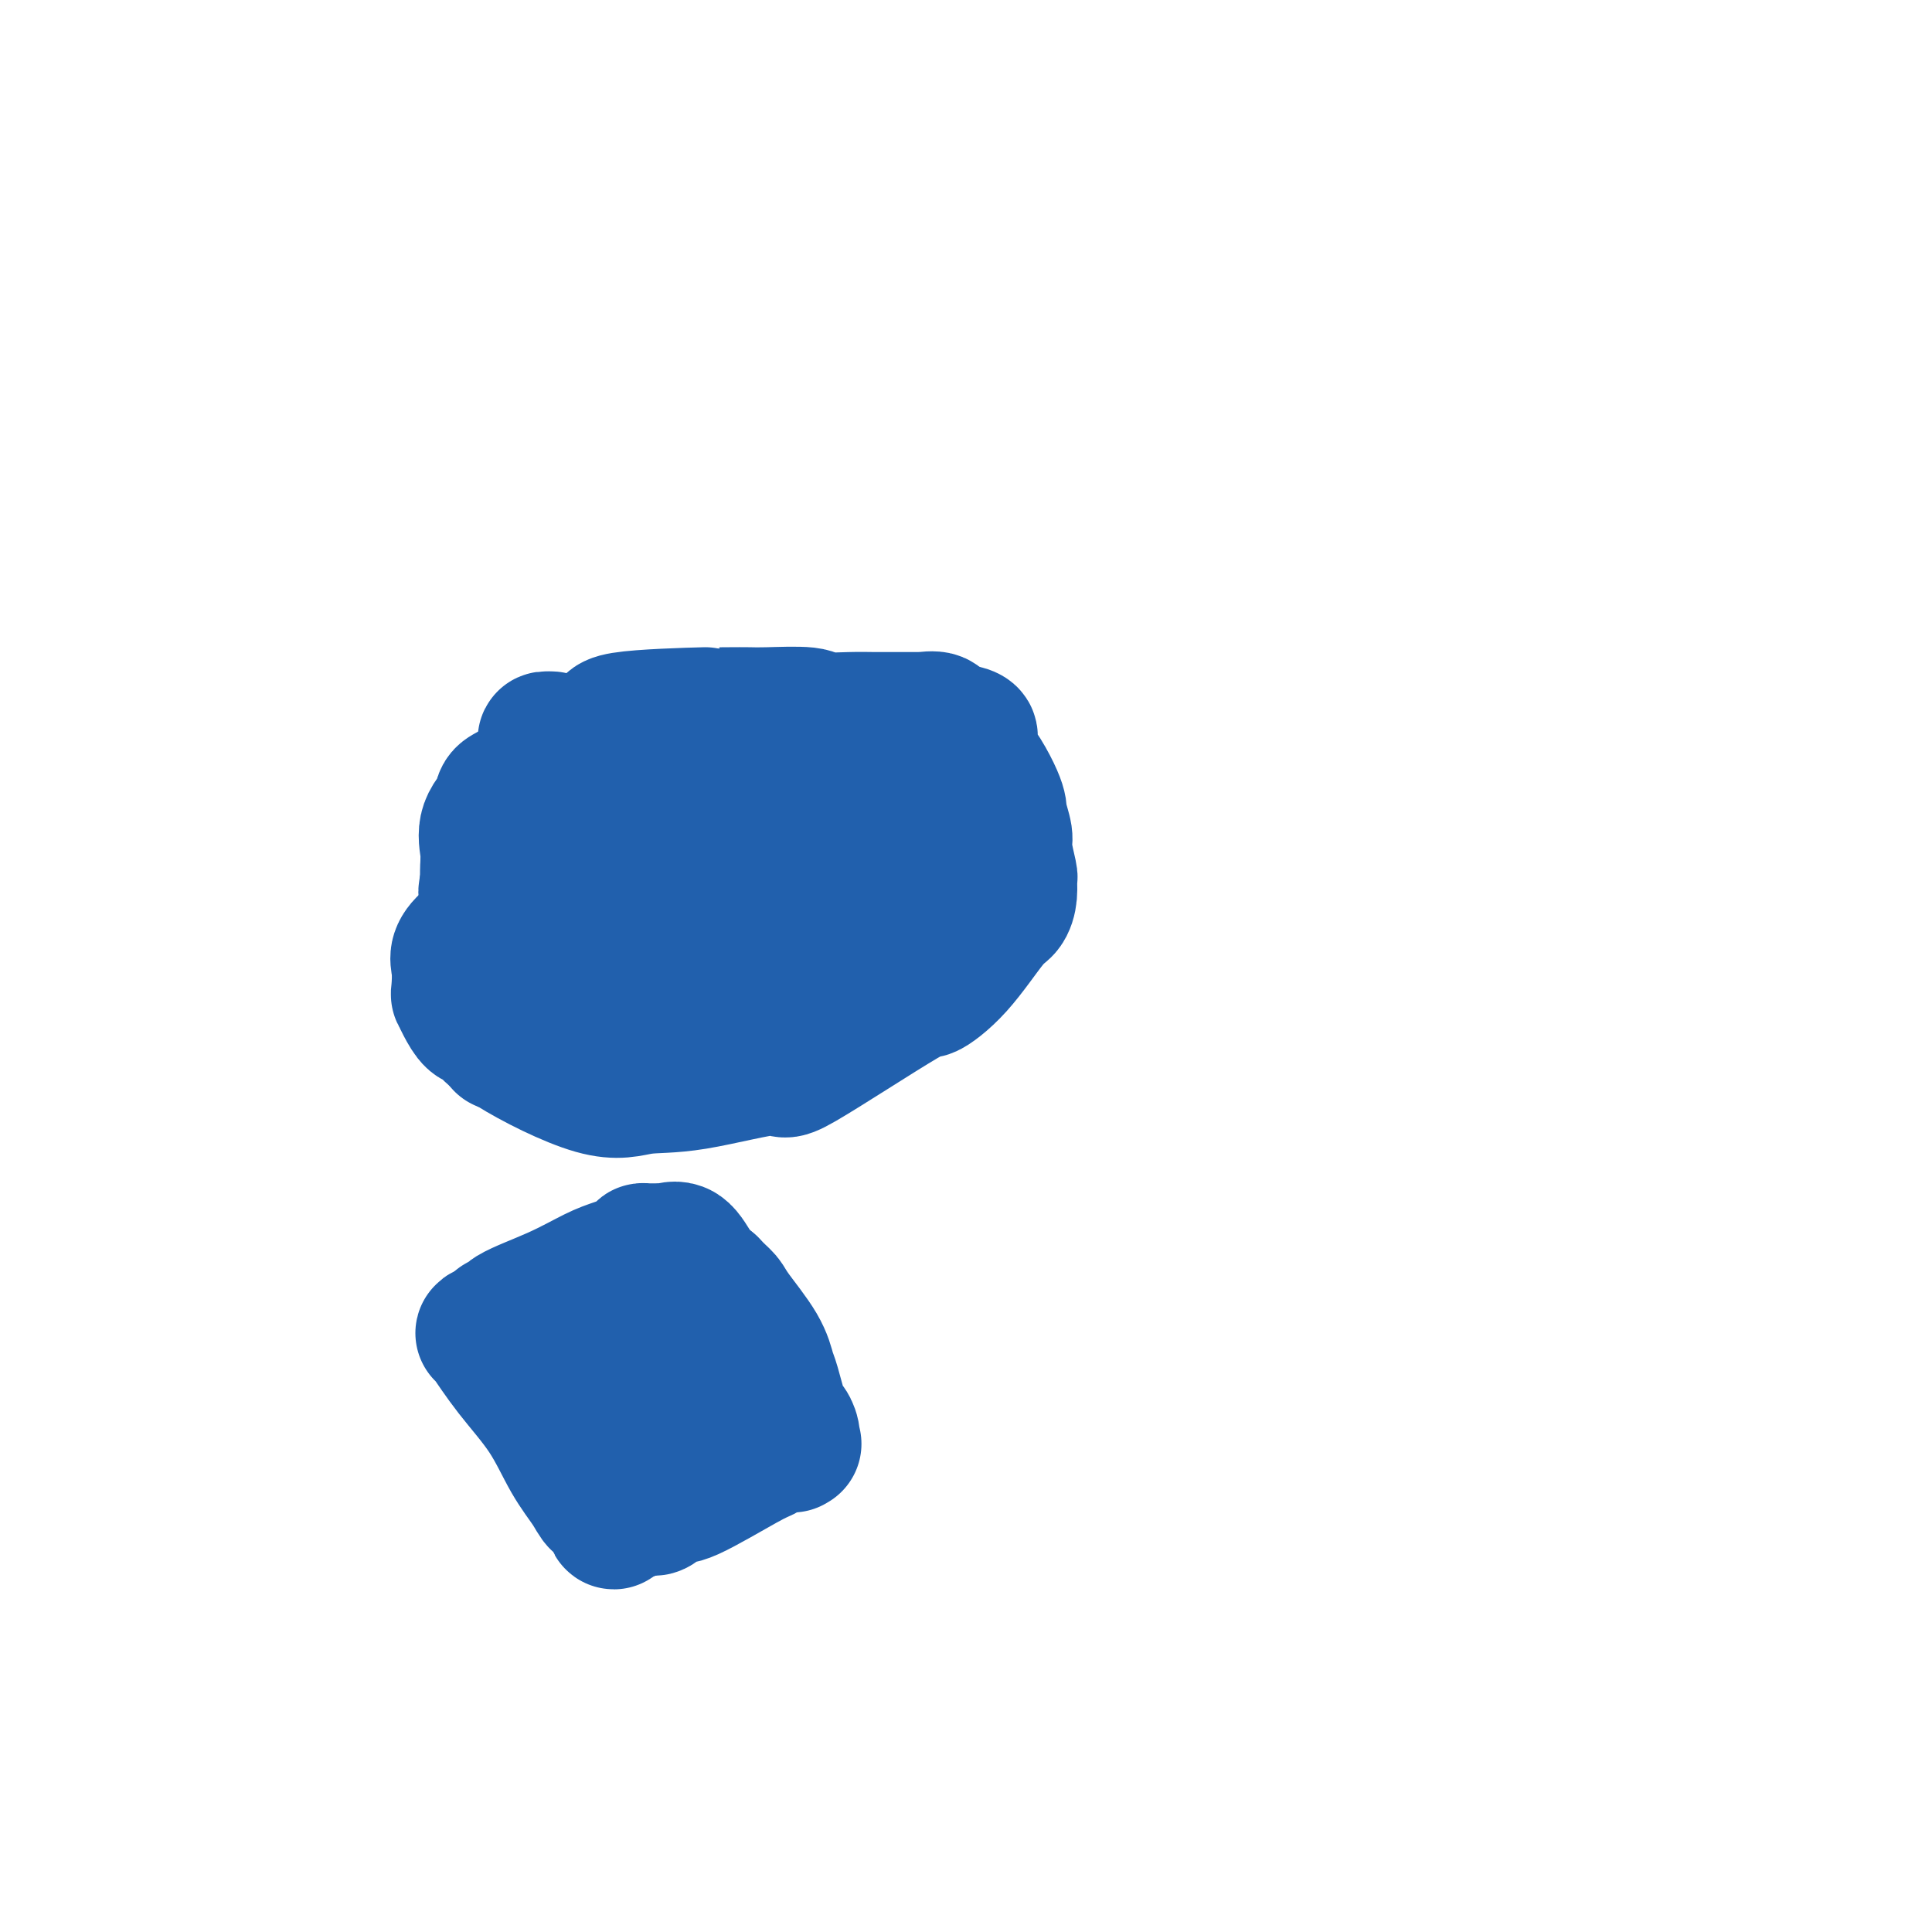
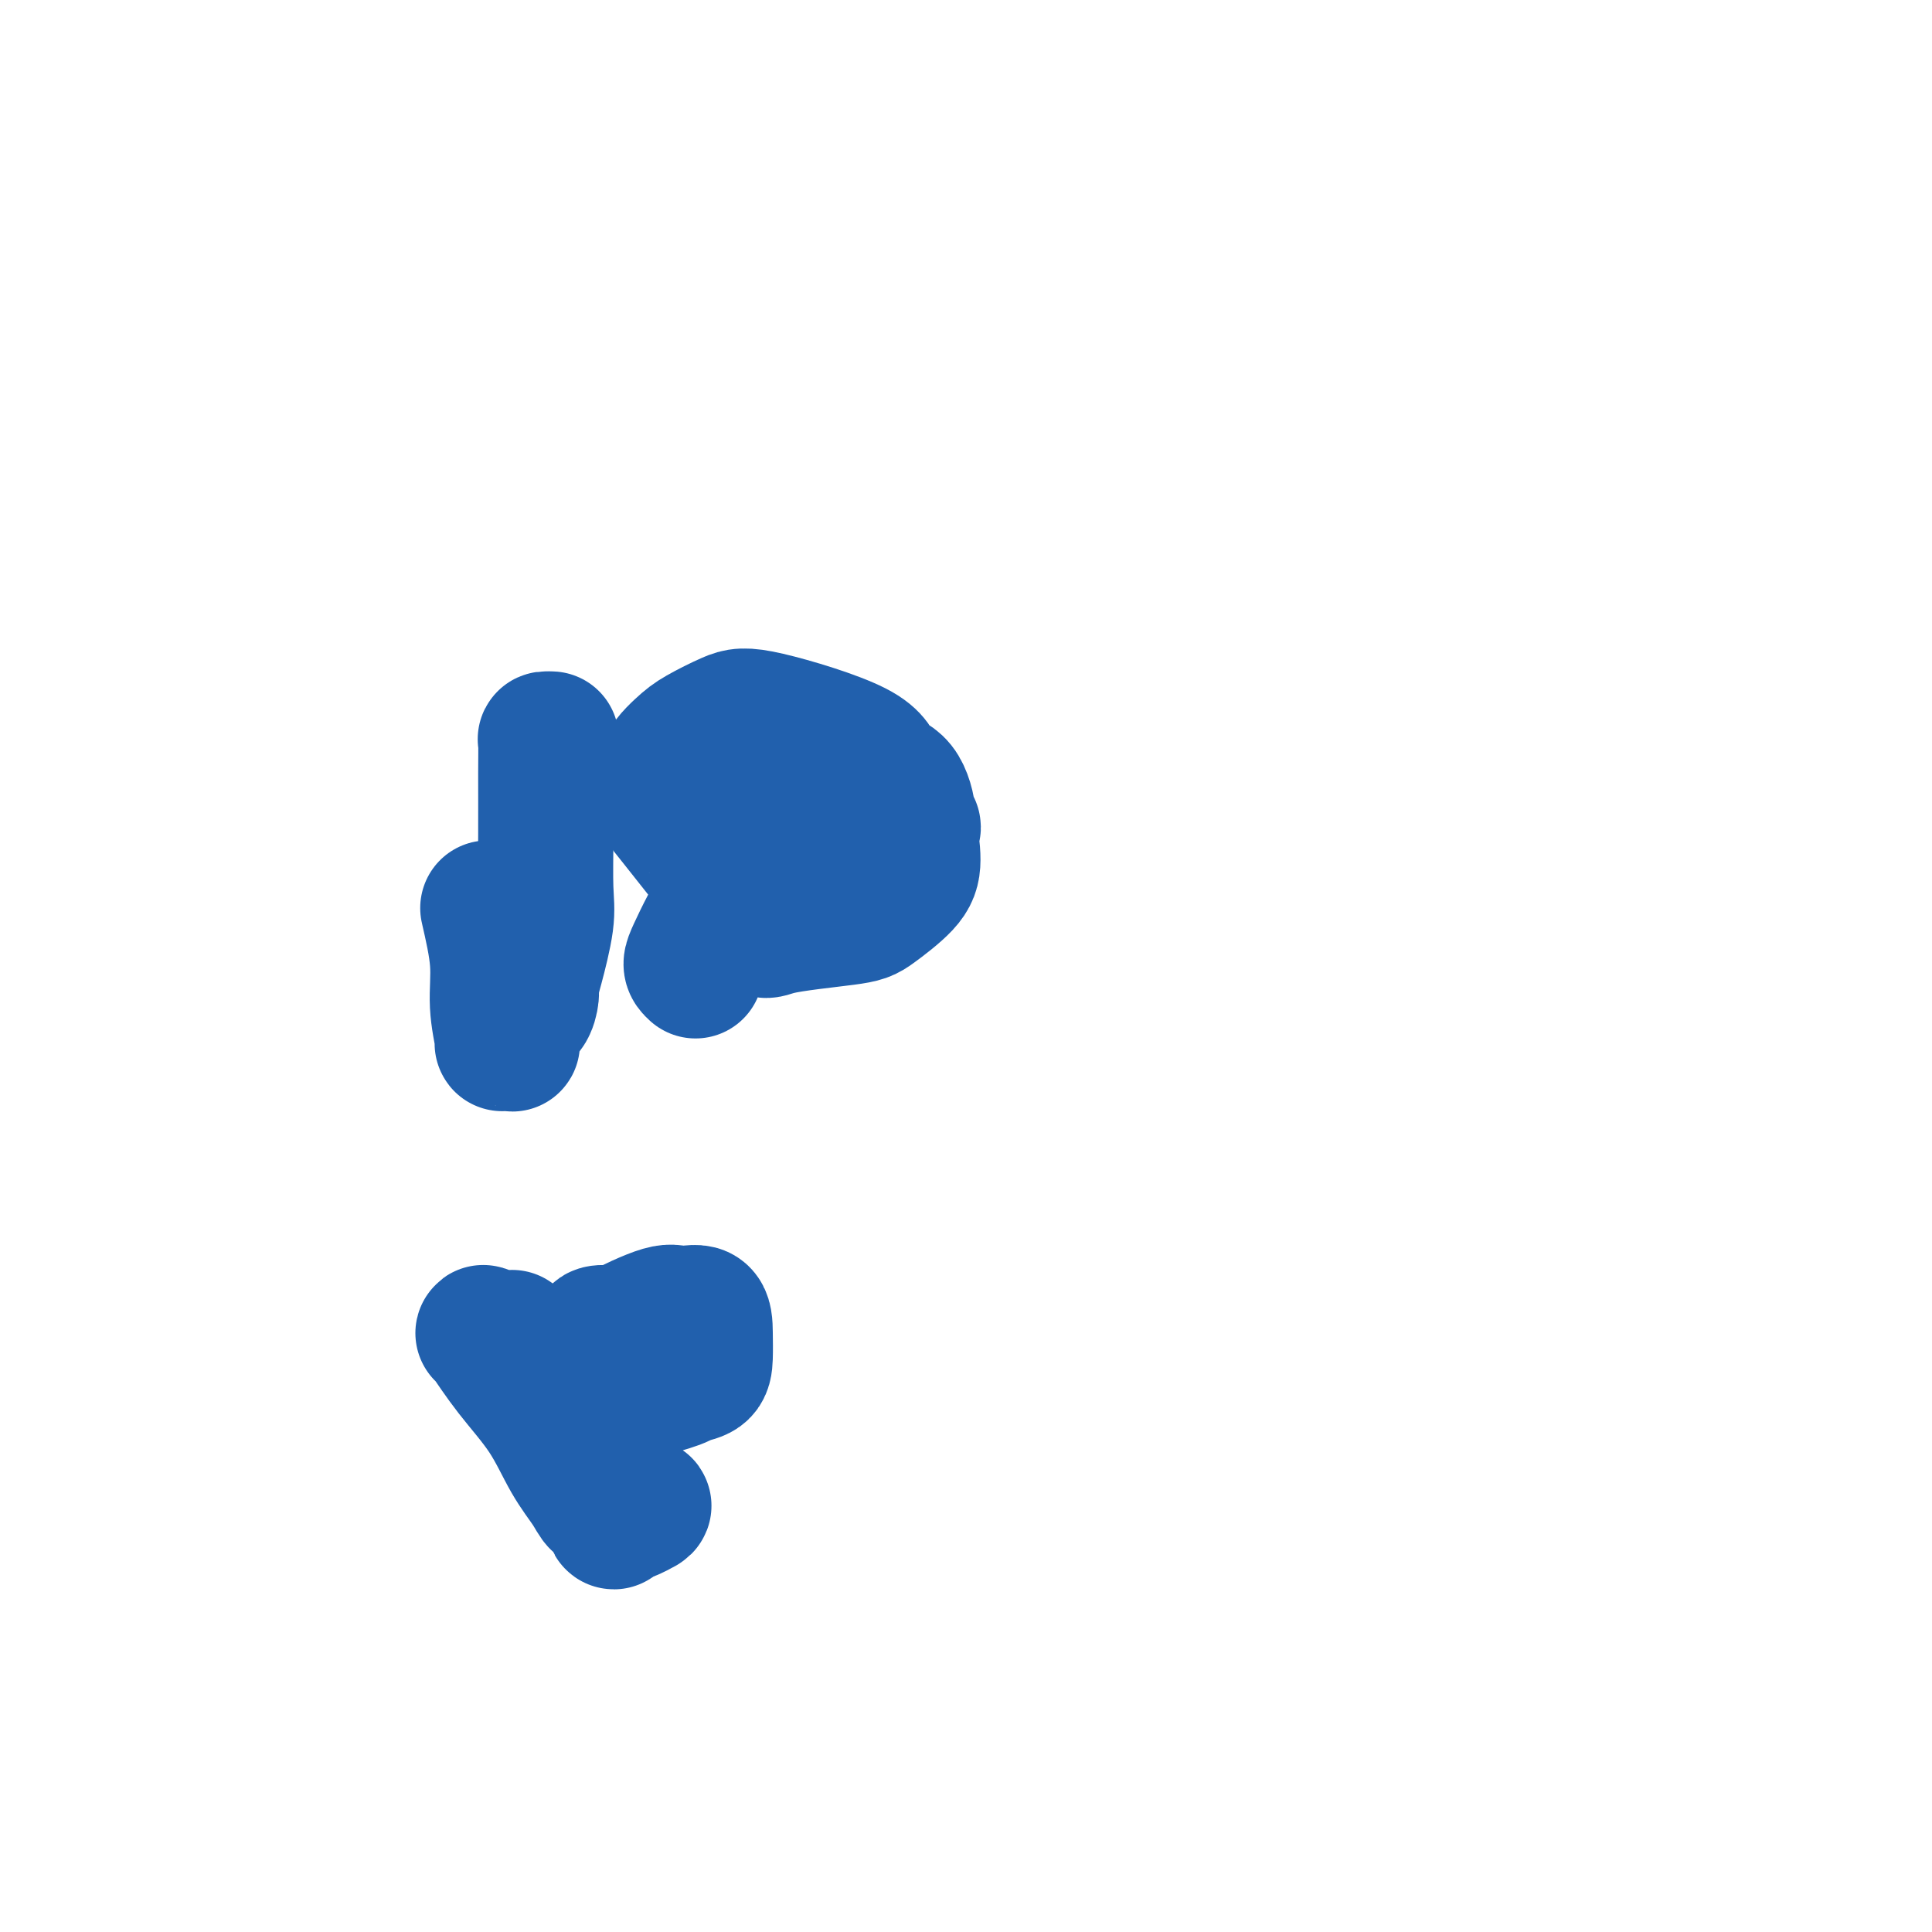
<svg xmlns="http://www.w3.org/2000/svg" viewBox="0 0 400 400" version="1.1">
  <g fill="none" stroke="#2160AD" stroke-width="28" stroke-linecap="round" stroke-linejoin="round">
    <path d="M114,153c0.113,0.004 0.227,0.008 0,0c-0.227,-0.008 -0.793,-0.030 -1,0c-0.207,0.030 -0.054,0.110 0,1c0.054,0.890 0.008,2.591 0,6c-0.008,3.409 0.022,8.527 0,13c-0.022,4.473 -0.096,8.299 0,11c0.096,2.701 0.364,4.275 0,7c-0.364,2.725 -1.358,6.600 -2,9c-0.642,2.400 -0.932,3.324 -1,4c-0.068,0.676 0.087,1.105 0,2c-0.087,0.895 -0.416,2.258 -1,3c-0.584,0.742 -1.424,0.864 -2,2c-0.576,1.136 -0.889,3.285 -1,4c-0.111,0.715 -0.020,-0.005 0,0c0.020,0.005 -0.032,0.735 0,1c0.032,0.265 0.148,0.065 0,0c-0.148,-0.065 -0.560,0.003 -1,0c-0.440,-0.003 -0.908,-0.078 -1,0c-0.092,0.078 0.192,0.310 0,-1c-0.192,-1.310 -0.859,-4.160 -1,-7c-0.141,-2.840 0.246,-5.668 0,-9c-0.246,-3.332 -1.123,-7.166 -2,-11" />
-     <path d="M101,188c-0.770,-4.888 -0.195,-3.609 0,-4c0.195,-0.391 0.010,-2.453 0,-4c-0.010,-1.547 0.153,-2.579 0,-4c-0.153,-1.421 -0.624,-3.232 0,-5c0.624,-1.768 2.342,-3.493 3,-4c0.658,-0.507 0.257,0.205 0,0c-0.257,-0.205 -0.369,-1.327 0,-2c0.369,-0.673 1.218,-0.899 3,-2c1.782,-1.101 4.498,-3.078 6,-4c1.502,-0.922 1.791,-0.790 2,-1c0.209,-0.210 0.339,-0.764 2,-2c1.661,-1.236 4.852,-3.154 7,-4c2.148,-0.846 3.253,-0.619 3,-1c-0.253,-0.381 -1.862,-1.370 2,-2c3.862,-0.630 13.196,-0.901 17,-1c3.804,-0.099 2.077,-0.028 2,0c-0.077,0.028 1.495,0.011 3,0c1.505,-0.011 2.943,-0.017 4,0c1.057,0.017 1.731,0.057 4,0c2.269,-0.057 6.131,-0.211 8,0c1.869,0.211 1.744,0.789 3,1c1.256,0.211 3.893,0.057 6,0c2.107,-0.057 3.685,-0.015 5,0c1.315,0.015 2.367,0.004 3,0c0.633,-0.004 0.845,-0.003 2,0c1.155,0.003 3.251,0.006 4,0c0.749,-0.006 0.149,-0.022 0,0c-0.149,0.022 0.152,0.083 1,0c0.848,-0.083 2.242,-0.309 3,0c0.758,0.309 0.879,1.155 1,2" />
-     <path d="M195,151c10.576,1.001 4.015,2.502 2,3c-2.015,0.498 0.517,-0.008 3,2c2.483,2.008 4.918,6.528 6,9c1.082,2.472 0.812,2.895 1,4c0.188,1.105 0.836,2.893 1,4c0.164,1.107 -0.154,1.533 0,3c0.154,1.467 0.782,3.976 1,5c0.218,1.024 0.028,0.562 0,1c-0.028,0.438 0.106,1.776 0,3c-0.106,1.224 -0.454,2.333 -1,3c-0.546,0.667 -1.291,0.893 -3,3c-1.709,2.107 -4.381,6.095 -7,9c-2.619,2.905 -5.183,4.726 -6,5c-0.817,0.274 0.114,-1.000 -5,2c-5.114,3.000 -16.275,10.275 -21,13c-4.725,2.725 -3.016,0.901 -6,1c-2.984,0.099 -10.662,2.121 -16,3c-5.338,0.879 -8.336,0.616 -11,1c-2.664,0.384 -4.993,1.414 -10,0c-5.007,-1.414 -12.690,-5.272 -17,-8c-4.310,-2.728 -5.246,-4.324 -6,-5c-0.754,-0.676 -1.325,-0.431 -2,-1c-0.675,-0.569 -1.453,-1.951 -2,-3c-0.547,-1.049 -0.863,-1.763 -1,-2c-0.137,-0.237 -0.094,0.005 0,-1c0.094,-1.005 0.241,-3.255 0,-5c-0.241,-1.745 -0.869,-2.983 3,-6c3.869,-3.017 12.234,-7.812 17,-10c4.766,-2.188 5.933,-1.768 9,-2c3.067,-0.232 8.033,-1.116 13,-2" />
-     <path d="M137,180c4.603,-0.658 5.111,-0.305 6,0c0.889,0.305 2.157,0.560 3,1c0.843,0.440 1.259,1.063 2,3c0.741,1.937 1.807,5.186 2,7c0.193,1.814 -0.488,2.193 0,3c0.488,0.807 2.146,2.044 0,4c-2.146,1.956 -8.097,4.633 -12,6c-3.903,1.367 -5.757,1.425 -10,1c-4.243,-0.425 -10.874,-1.334 -15,-3c-4.126,-1.666 -5.747,-4.091 -7,-6c-1.253,-1.909 -2.137,-3.302 -3,-4c-0.863,-0.698 -1.706,-0.701 -2,-3c-0.294,-2.299 -0.038,-6.893 0,-9c0.038,-2.107 -0.142,-1.725 3,-4c3.142,-2.275 9.606,-7.207 14,-10c4.394,-2.793 6.718,-3.447 10,-4c3.282,-0.553 7.522,-1.004 11,-1c3.478,0.004 6.192,0.462 9,0c2.808,-0.462 5.708,-1.846 11,1c5.292,2.846 12.977,9.921 17,14c4.023,4.079 4.384,5.161 5,8c0.616,2.839 1.486,7.436 2,10c0.514,2.564 0.673,3.094 0,4c-0.673,0.906 -2.178,2.188 -5,4c-2.822,1.812 -6.963,4.153 -10,5c-3.037,0.847 -4.971,0.200 -7,0c-2.029,-0.200 -4.154,0.046 -6,0c-1.846,-0.046 -3.412,-0.383 -5,-1c-1.588,-0.617 -3.197,-1.512 -4,-2c-0.803,-0.488 -0.801,-0.568 -1,-1c-0.199,-0.432 -0.600,-1.216 -1,-2" />
    <path d="M144,201c-1.207,-1.098 -1.224,-1.343 0,-4c1.224,-2.657 3.690,-7.728 6,-11c2.310,-3.272 4.463,-4.747 6,-6c1.537,-1.253 2.457,-2.284 6,-4c3.543,-1.716 9.710,-4.115 14,-5c4.290,-0.885 6.702,-0.255 8,0c1.298,0.255 1.480,0.134 2,0c0.520,-0.134 1.378,-0.282 2,1c0.622,1.282 1.010,3.995 1,6c-0.010,2.005 -0.416,3.301 -2,5c-1.584,1.699 -4.346,3.801 -6,5c-1.654,1.199 -2.199,1.496 -6,2c-3.801,0.504 -10.858,1.214 -14,2c-3.142,0.786 -2.371,1.648 -6,-3c-3.629,-4.648 -11.660,-14.805 -15,-19c-3.340,-4.195 -1.990,-2.426 -2,-3c-0.010,-0.574 -1.381,-3.489 -1,-6c0.381,-2.511 2.512,-4.616 4,-6c1.488,-1.384 2.332,-2.046 4,-3c1.668,-0.954 4.158,-2.201 6,-3c1.842,-0.799 3.034,-1.150 8,0c4.966,1.150 13.706,3.800 18,6c4.294,2.200 4.142,3.948 5,5c0.858,1.052 2.727,1.407 4,3c1.273,1.593 1.949,4.423 2,6c0.051,1.577 -0.522,1.900 0,2c0.522,0.100 2.140,-0.025 0,1c-2.140,1.025 -8.038,3.199 -12,4c-3.962,0.801 -5.989,0.229 -8,0c-2.011,-0.229 -4.005,-0.114 -6,0" />
    <path d="M162,176c-5.957,-0.510 -7.849,-3.787 -9,-5c-1.151,-1.213 -1.563,-0.364 -2,0c-0.437,0.364 -0.901,0.242 -1,0c-0.099,-0.242 0.166,-0.604 0,-1c-0.166,-0.396 -0.762,-0.828 -1,-1c-0.238,-0.172 -0.119,-0.086 0,0" />
    <path d="M100,276c0.036,-0.159 0.072,-0.318 1,1c0.928,1.318 2.748,4.111 5,7c2.252,2.889 4.936,5.872 7,9c2.064,3.128 3.510,6.400 5,9c1.490,2.600 3.026,4.529 4,6c0.974,1.471 1.387,2.486 2,3c0.613,0.514 1.425,0.528 2,1c0.575,0.472 0.913,1.401 1,2c0.087,0.599 -0.076,0.869 0,1c0.076,0.131 0.393,0.125 0,-1c-0.393,-1.125 -1.496,-3.369 -3,-6c-1.504,-2.631 -3.411,-5.650 -5,-8c-1.589,-2.350 -2.861,-4.031 -4,-6c-1.139,-1.969 -2.147,-4.227 -3,-6c-0.853,-1.773 -1.553,-3.063 -2,-4c-0.447,-0.937 -0.641,-1.522 -1,-2c-0.359,-0.478 -0.885,-0.849 -1,-1c-0.115,-0.151 0.179,-0.082 0,0c-0.179,0.082 -0.833,0.176 -1,0c-0.167,-0.176 0.152,-0.621 0,-1c-0.152,-0.379 -0.776,-0.690 -1,-1c-0.224,-0.310 -0.050,-0.619 0,-1c0.050,-0.381 -0.025,-0.833 0,-1c0.025,-0.167 0.150,-0.048 0,0c-0.150,0.048 -0.575,0.024 -1,0" />
-     <path d="M105,277c-3.399,-5.901 -0.898,-2.153 0,-1c0.898,1.153 0.193,-0.289 0,-1c-0.193,-0.711 0.126,-0.690 0,-1c-0.126,-0.310 -0.698,-0.951 1,-2c1.698,-1.049 5.666,-2.505 9,-4c3.334,-1.495 6.035,-3.027 8,-4c1.965,-0.973 3.195,-1.385 5,-2c1.805,-0.615 4.185,-1.433 5,-2c0.815,-0.567 0.064,-0.884 0,-1c-0.064,-0.116 0.559,-0.030 1,0c0.441,0.030 0.702,0.005 1,0c0.298,-0.005 0.635,0.011 1,0c0.365,-0.011 0.758,-0.050 1,0c0.242,0.050 0.333,0.189 1,0c0.667,-0.189 1.910,-0.705 3,0c1.090,0.705 2.026,2.630 3,4c0.974,1.370 1.987,2.185 3,3" />
-     <path d="M147,266c1.560,1.674 2.458,2.358 3,3c0.542,0.642 0.726,1.241 2,3c1.274,1.759 3.636,4.676 5,7c1.364,2.324 1.728,4.054 2,5c0.272,0.946 0.451,1.109 1,3c0.549,1.891 1.468,5.512 2,7c0.532,1.488 0.678,0.844 1,1c0.322,0.156 0.822,1.113 1,2c0.178,0.887 0.034,1.705 0,2c-0.034,0.295 0.041,0.068 0,0c-0.041,-0.068 -0.198,0.022 0,0c0.198,-0.022 0.751,-0.155 0,0c-0.751,0.155 -2.805,0.600 -4,1c-1.195,0.400 -1.532,0.756 -2,1c-0.468,0.244 -1.067,0.377 -4,2c-2.933,1.623 -8.200,4.736 -11,6c-2.800,1.264 -3.131,0.678 -4,1c-0.869,0.322 -2.274,1.550 -3,2c-0.726,0.450 -0.772,0.121 -1,0c-0.228,-0.121 -0.636,-0.035 -1,0c-0.364,0.035 -0.682,0.017 -1,0" />
    <path d="M133,312c-4.717,2.318 -1.008,0.614 0,0c1.008,-0.614 -0.685,-0.139 -2,-1c-1.315,-0.861 -2.251,-3.057 -3,-5c-0.749,-1.943 -1.311,-3.634 -2,-6c-0.689,-2.366 -1.507,-5.406 -2,-7c-0.493,-1.594 -0.662,-1.743 -1,-2c-0.338,-0.257 -0.844,-0.622 -1,-1c-0.156,-0.378 0.038,-0.768 0,-2c-0.038,-1.232 -0.308,-3.306 0,-5c0.308,-1.694 1.193,-3.007 2,-4c0.807,-0.993 1.537,-1.667 4,-3c2.463,-1.333 6.660,-3.326 9,-4c2.340,-0.674 2.822,-0.030 4,0c1.178,0.030 3.051,-0.553 4,0c0.949,0.553 0.975,2.241 1,4c0.025,1.759 0.050,3.589 0,5c-0.050,1.411 -0.174,2.403 -1,3c-0.826,0.597 -2.353,0.797 -3,1c-0.647,0.203 -0.412,0.407 -2,1c-1.588,0.593 -4.997,1.576 -7,2c-2.003,0.424 -2.600,0.290 -3,0c-0.400,-0.290 -0.605,-0.736 -1,-1c-0.395,-0.264 -0.981,-0.347 -2,-1c-1.019,-0.653 -2.472,-1.878 -3,-3c-0.528,-1.122 -0.130,-2.143 0,-3c0.130,-0.857 -0.006,-1.549 0,-2c0.006,-0.451 0.156,-0.660 0,-1c-0.156,-0.340 -0.616,-0.811 0,-1c0.616,-0.189 2.308,-0.094 4,0" />
    <path d="M128,276c1.222,-0.208 2.279,-0.227 3,0c0.721,0.227 1.108,0.702 2,1c0.892,0.298 2.291,0.420 3,1c0.709,0.580 0.729,1.618 1,2c0.271,0.382 0.792,0.109 1,0c0.208,-0.109 0.104,-0.055 0,0" />
  </g>
</svg>